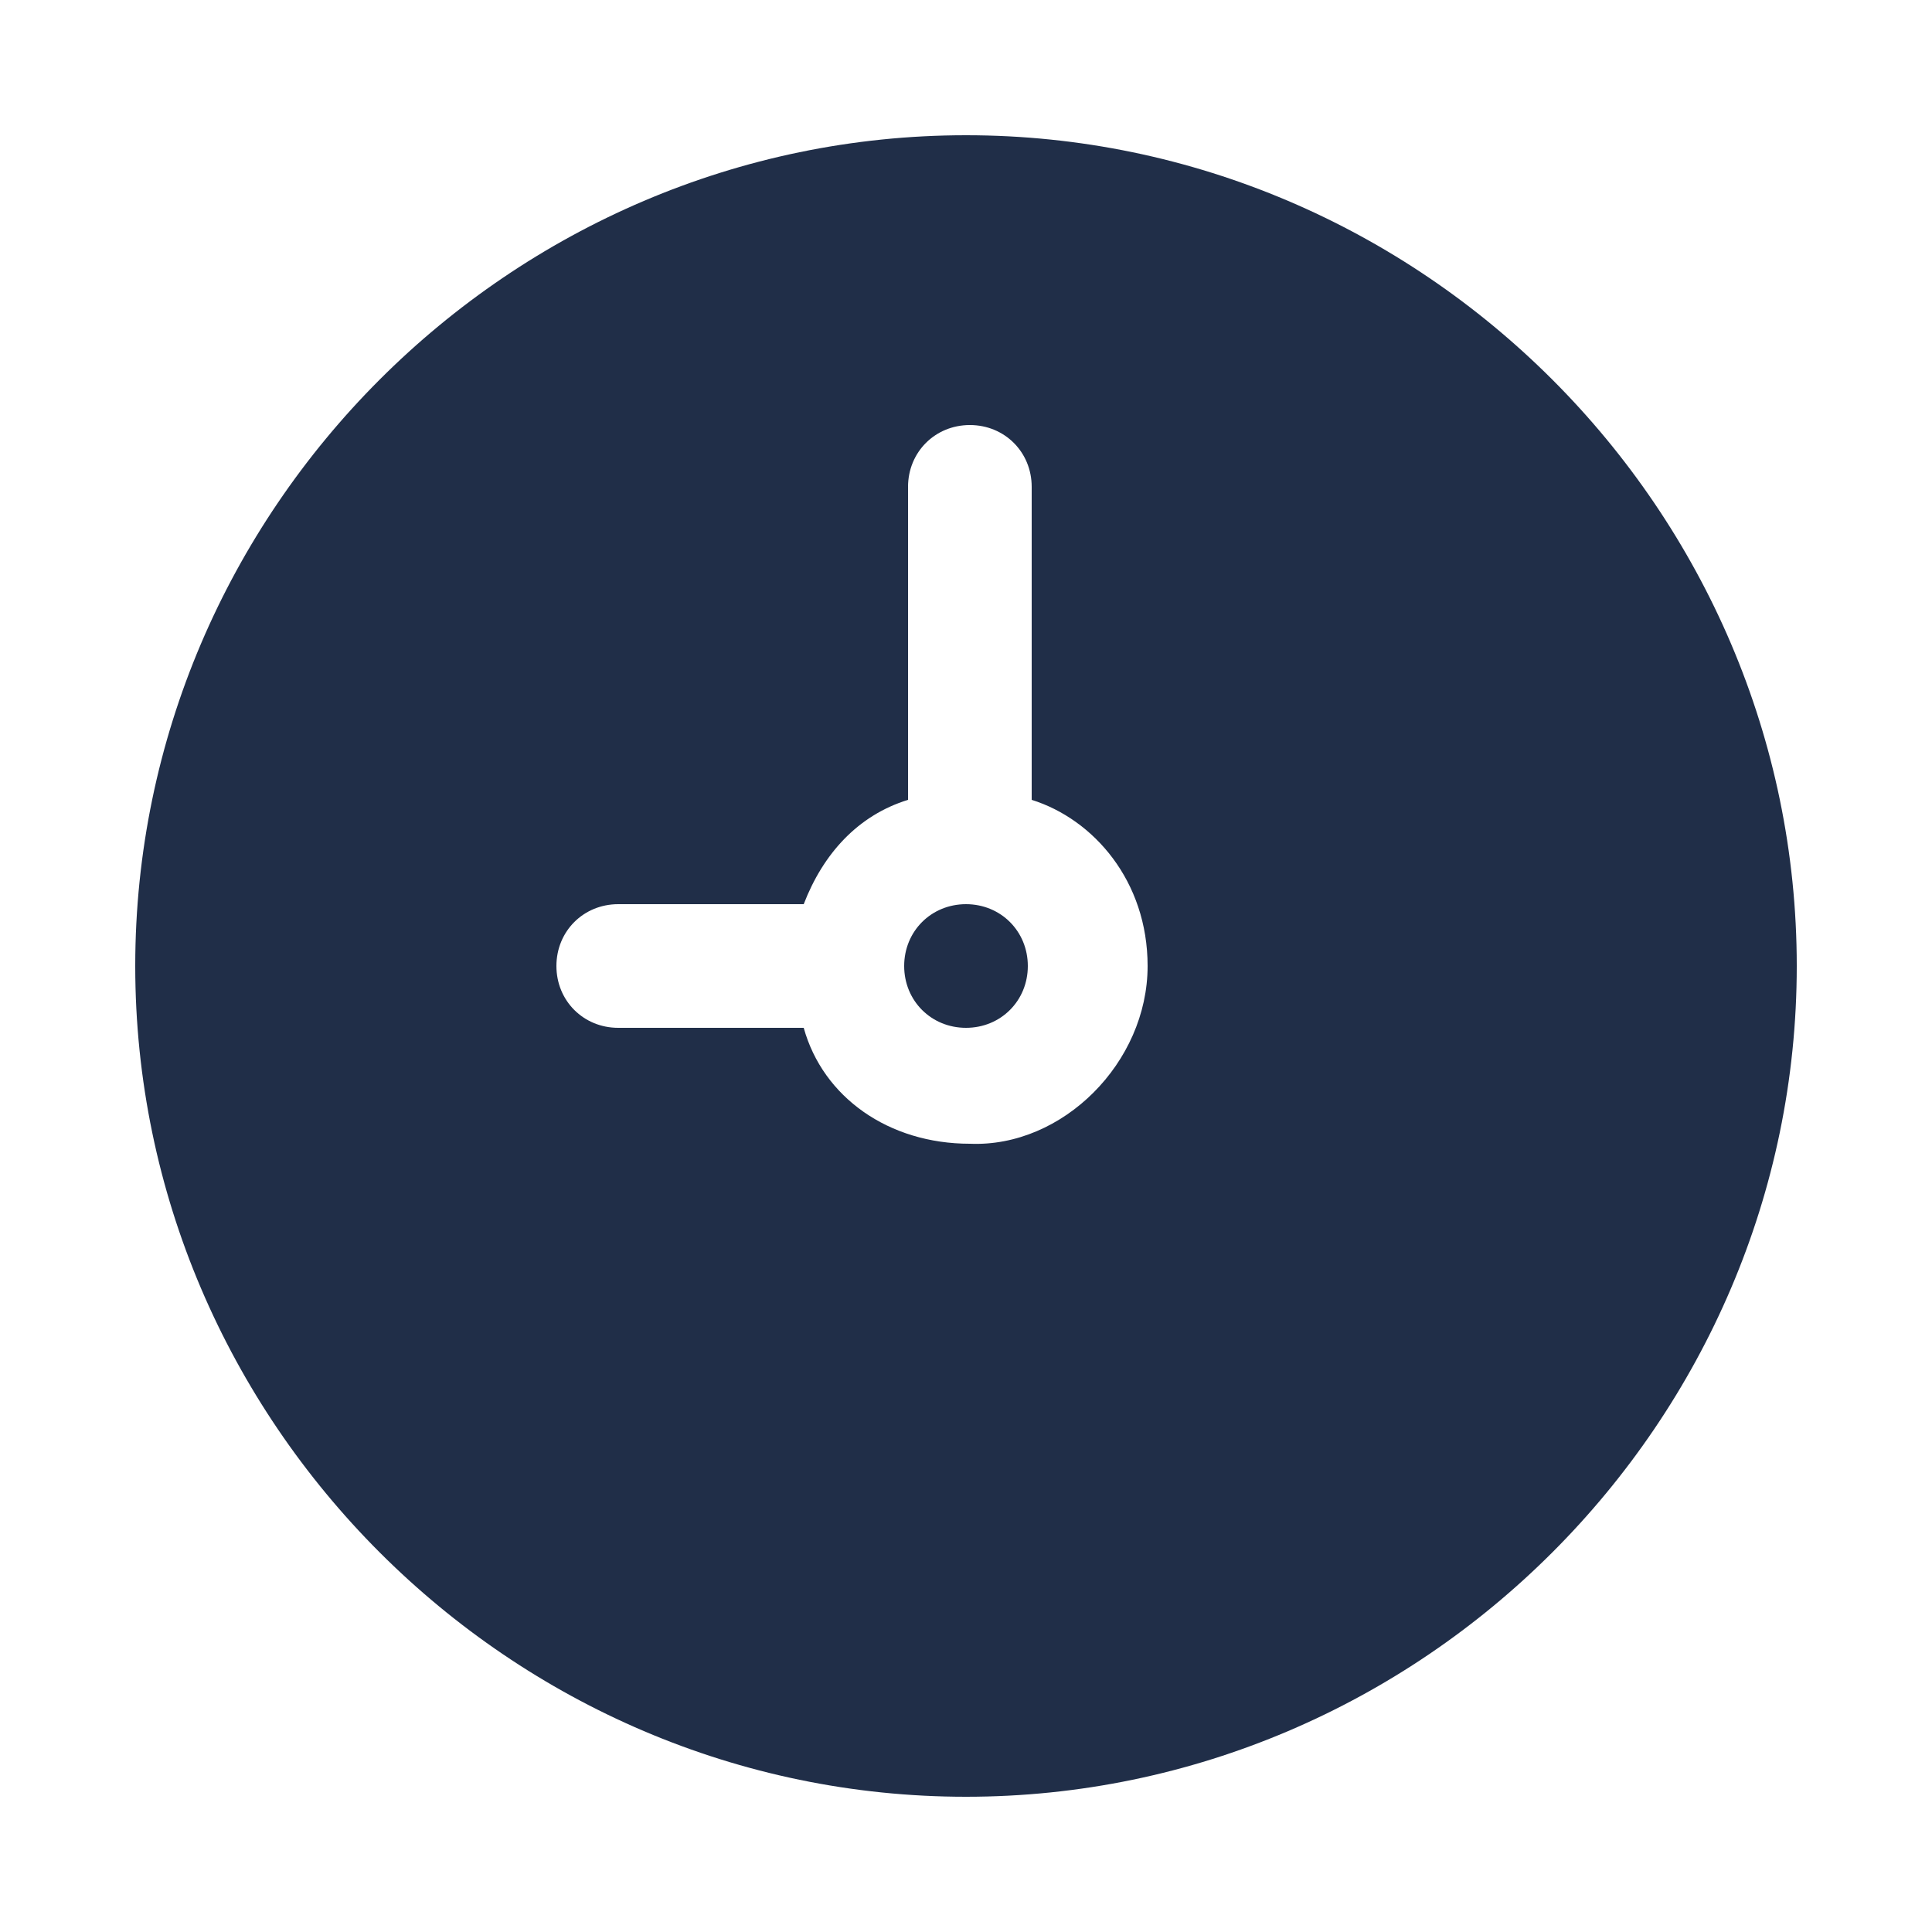
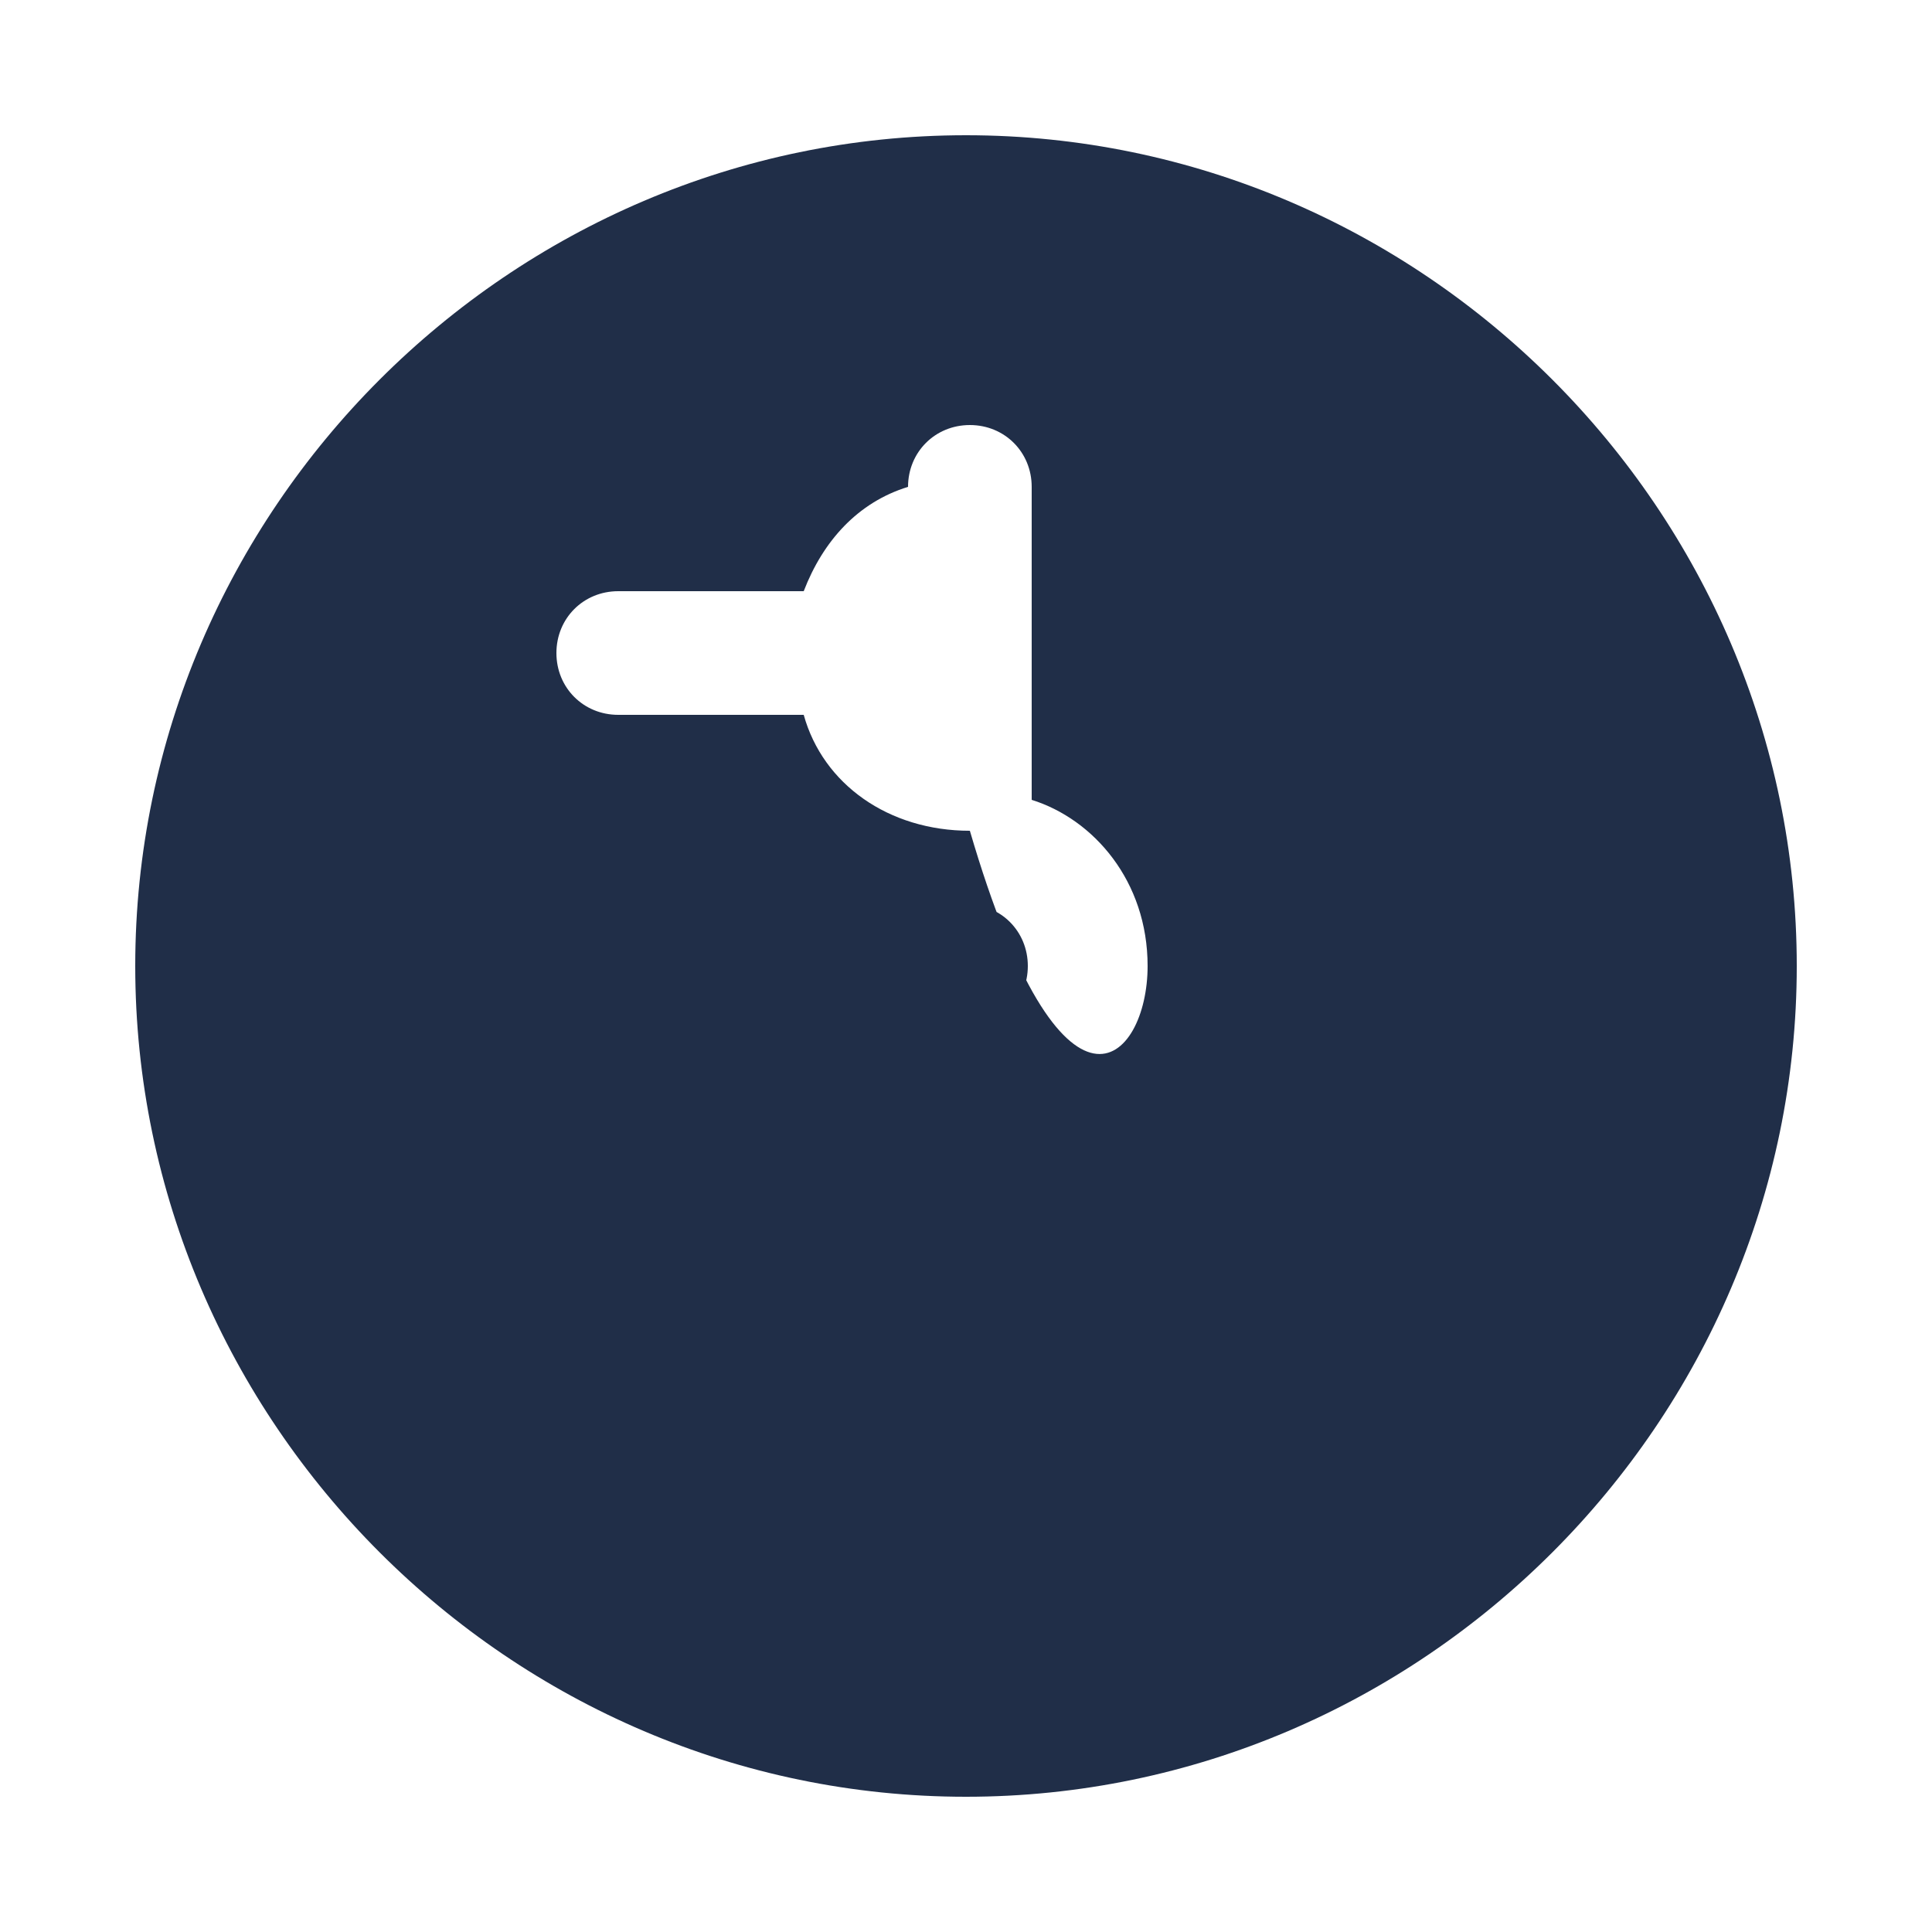
<svg xmlns="http://www.w3.org/2000/svg" version="1.1" id="Layer_1" x="0px" y="0px" viewBox="0 0 50 50" style="enable-background:new 0 0 50 50;" xml:space="preserve">
  <style type="text/css">
	.st0{fill:#202E48;}
</style>
-   <path class="st0" d="M26.6,25c0,0.9-0.7,1.6-1.6,1.6s-1.6-0.7-1.6-1.6s0.7-1.6,1.6-1.6S26.6,24.1,26.6,25z M46.5,25  c0,11.8-9.7,21.5-21.5,21.5S3.5,36.8,3.5,25S13.2,3.5,25,3.5S46.5,13.2,46.5,25z M29.7,25c0-2.2-1.4-3.8-3-4.3v-8.1  c0-0.9-0.7-1.6-1.6-1.6s-1.6,0.7-1.6,1.6v8.1c-1.3,0.4-2.2,1.4-2.7,2.7h-4.8c-0.9,0-1.6,0.7-1.6,1.6s0.7,1.6,1.6,1.6h4.8  c0.5,1.8,2.2,3,4.3,3C27.5,29.7,29.7,27.5,29.7,25z" />
+   <path class="st0" d="M26.6,25c0,0.9-0.7,1.6-1.6,1.6s-1.6-0.7-1.6-1.6s0.7-1.6,1.6-1.6S26.6,24.1,26.6,25z M46.5,25  c0,11.8-9.7,21.5-21.5,21.5S3.5,36.8,3.5,25S13.2,3.5,25,3.5S46.5,13.2,46.5,25z M29.7,25c0-2.2-1.4-3.8-3-4.3v-8.1  c0-0.9-0.7-1.6-1.6-1.6s-1.6,0.7-1.6,1.6c-1.3,0.4-2.2,1.4-2.7,2.7h-4.8c-0.9,0-1.6,0.7-1.6,1.6s0.7,1.6,1.6,1.6h4.8  c0.5,1.8,2.2,3,4.3,3C27.5,29.7,29.7,27.5,29.7,25z" />
</svg>